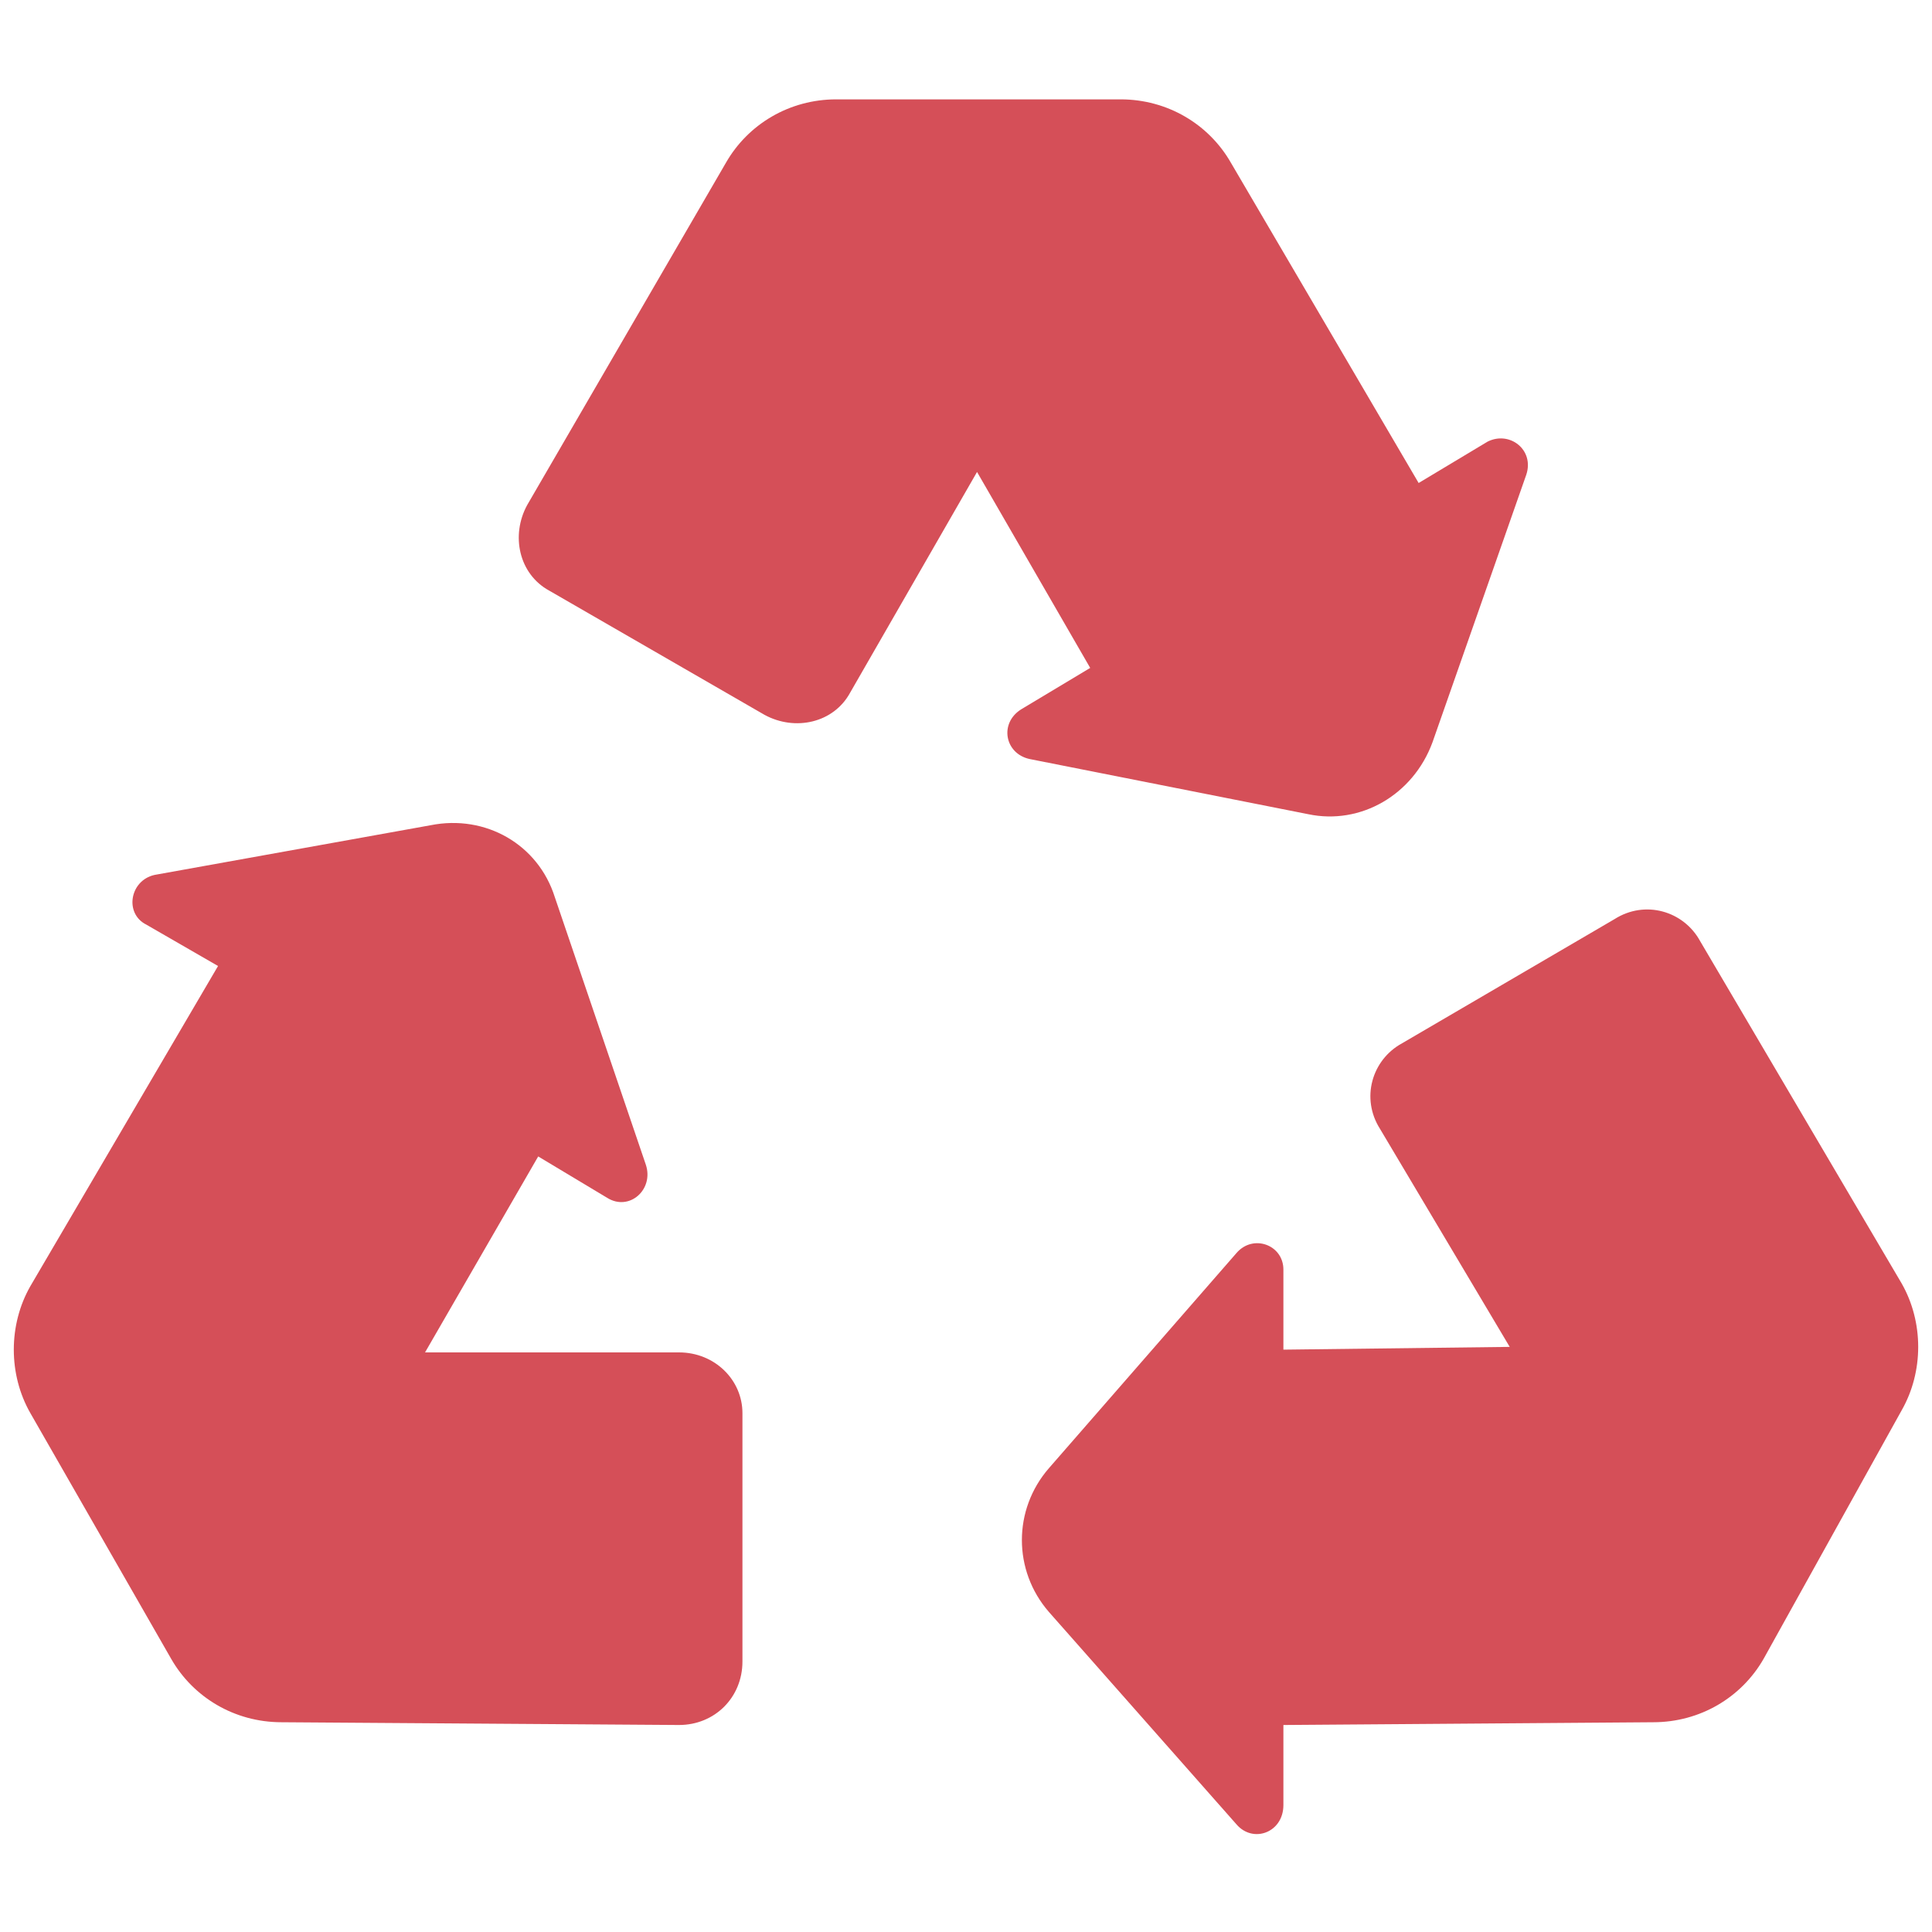
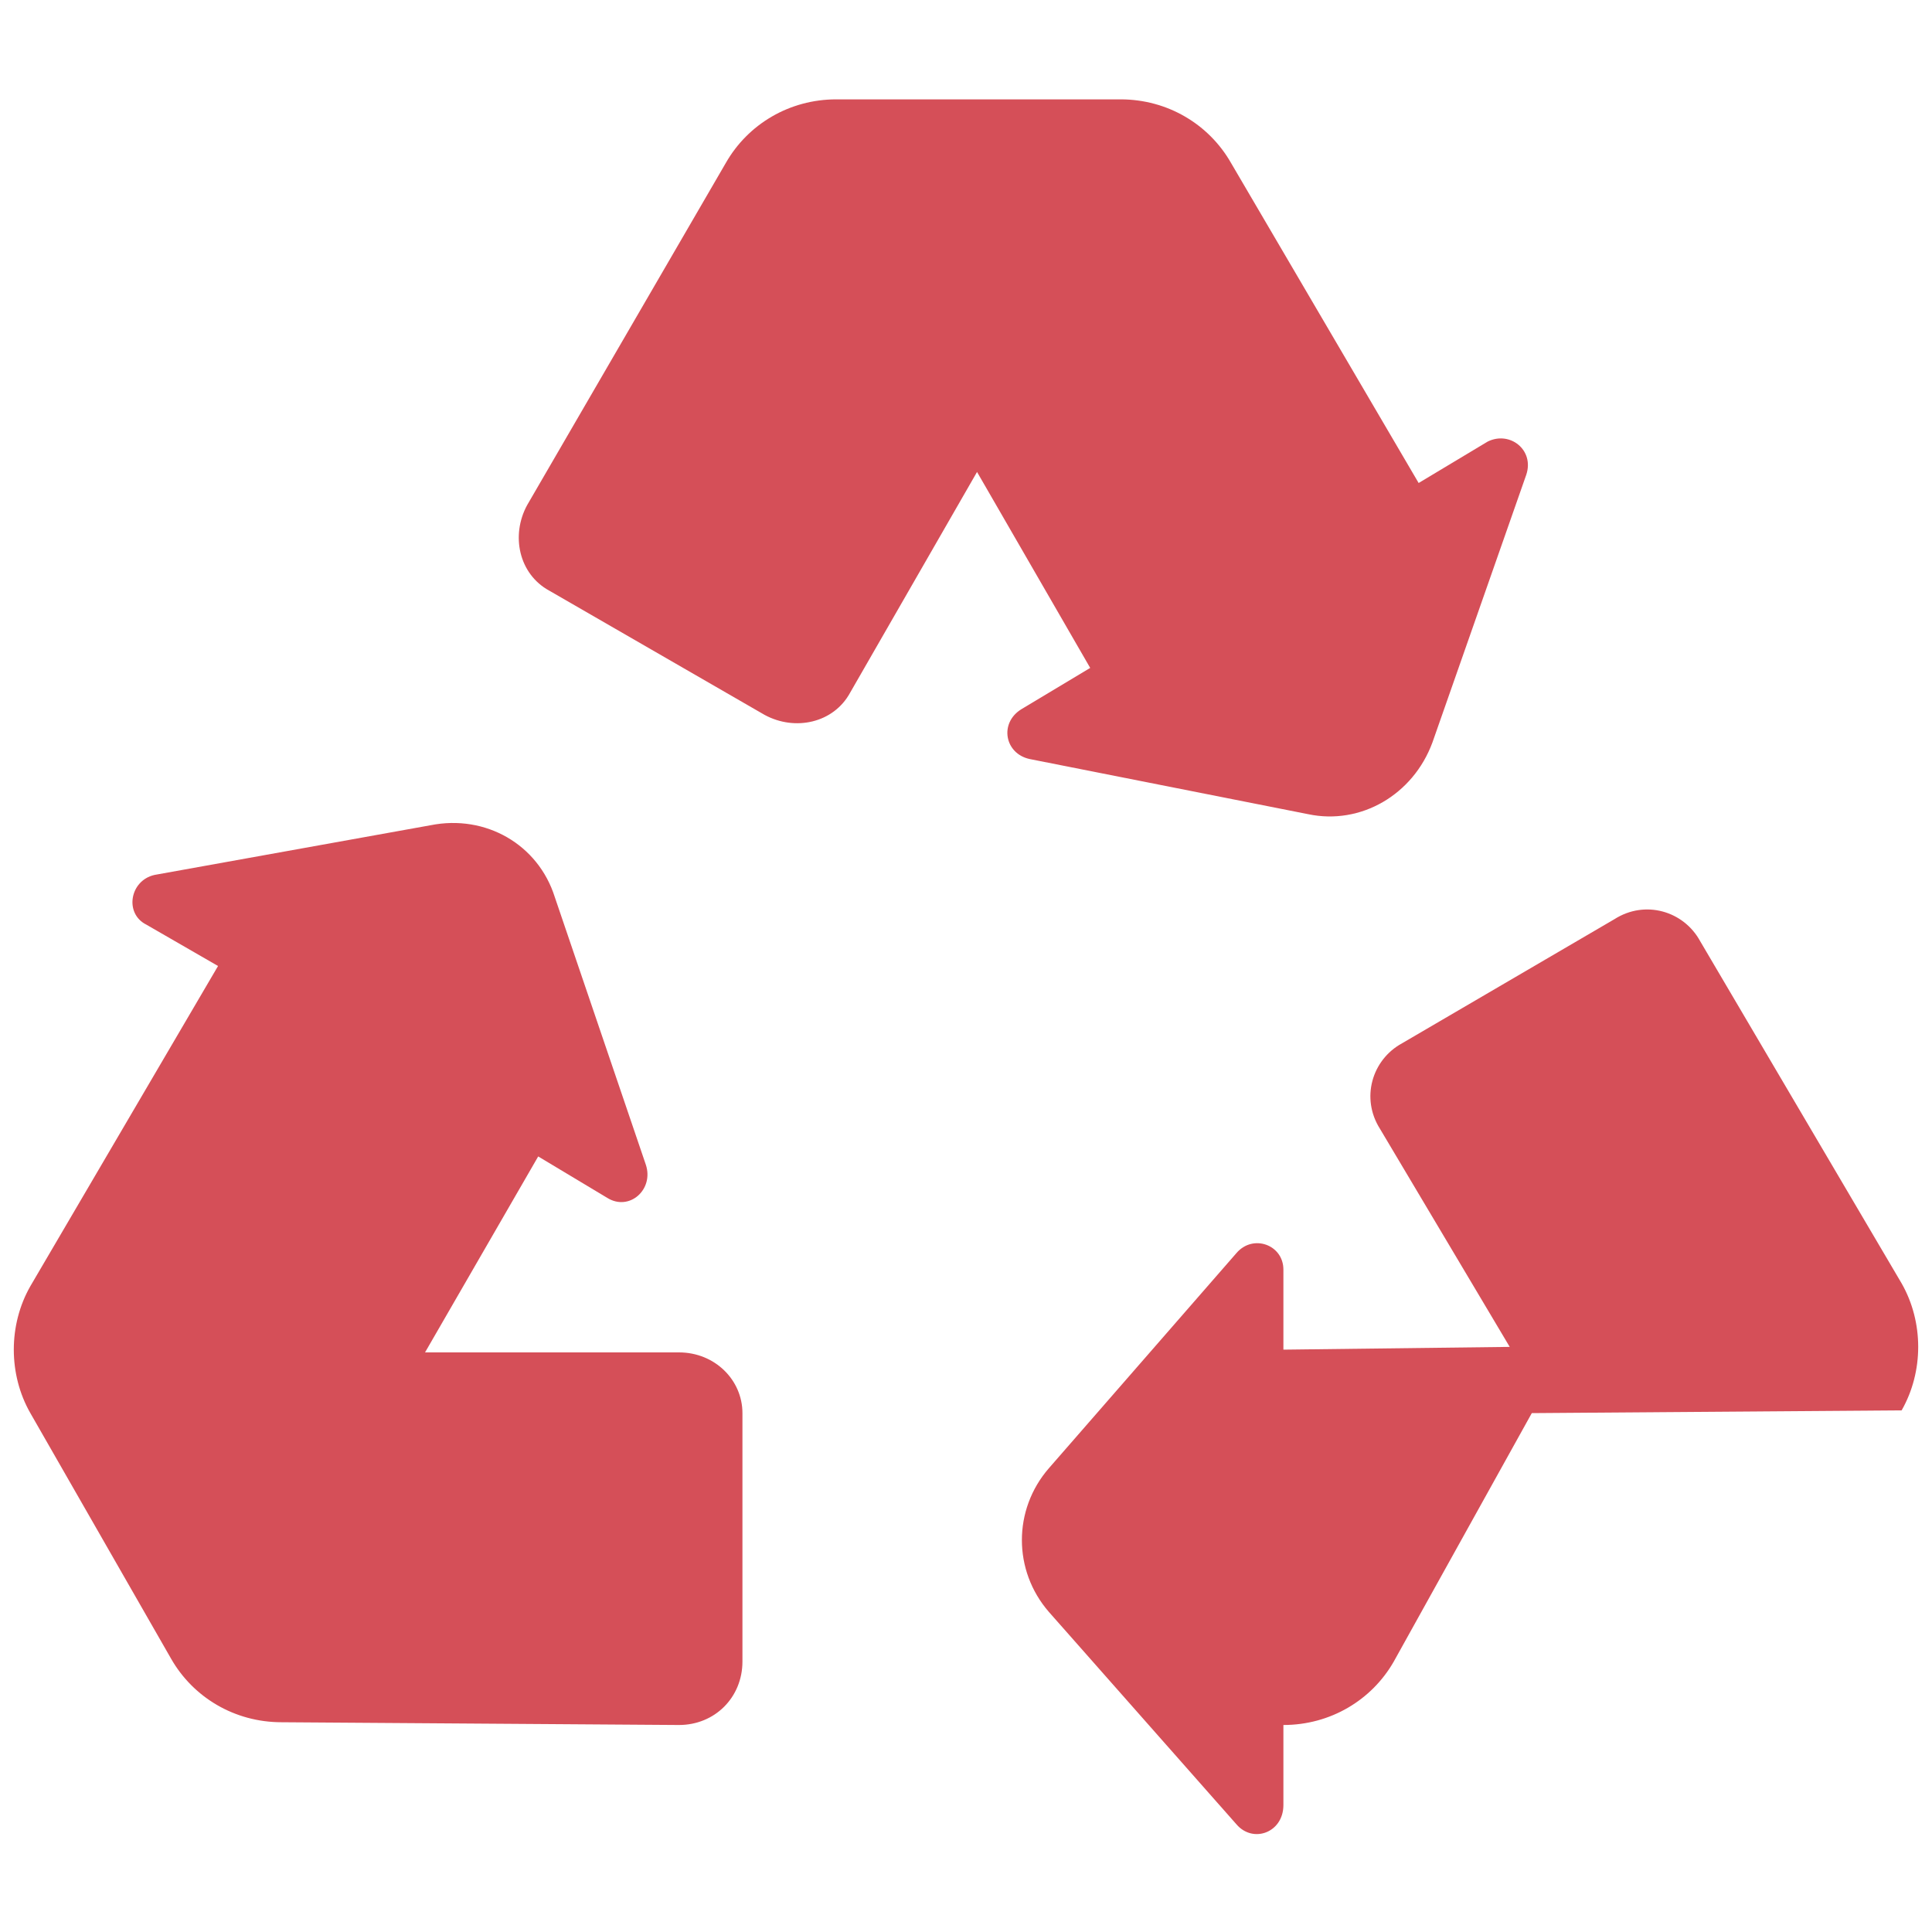
<svg xmlns="http://www.w3.org/2000/svg" viewBox="0 0 70 70" width="70">
-   <path d="M47.4 29.5c1.9.4 3.8-.7 4.5-2.6l3.4-9.7c.3-.9-.6-1.6-1.4-1.2l-2.5 1.5-6.8-11.6c-.8-1.4-2.3-2.3-4-2.3H30.3c-1.7 0-3.2.9-4 2.3l-7.2 12.4c-.6 1.1-.3 2.5.8 3.1l7.8 4.5c1.1.6 2.5.3 3.1-.8l4.6-8 4.1 7.1-2.5 1.5c-.8.5-.6 1.6.3 1.8l10.1 2zm21.5 21.6c.8-1.4.8-3.2 0-4.6l-7.3-12.4c-.6-1.1-2-1.5-3.1-.8l-7.7 4.5c-1.1.6-1.5 2-.8 3.1l4.7 7.9-8.2.1V46c0-.9-1.1-1.3-1.7-.6L38 53.2c-1.3 1.5-1.3 3.7 0 5.2l6.8 7.7c.6.7 1.7.3 1.7-.7v-2.9l13.4-.1c1.7 0 3.2-.9 4-2.3l5-9zM24.6 49h-9.2l4.1-7.1 2.5 1.5c.8.5 1.7-.3 1.4-1.2l-3.3-9.7c-.6-1.9-2.5-3-4.5-2.6l-10 1.8c-.9.2-1.1 1.4-.3 1.8L7.9 35 1.1 46.6c-.8 1.4-.8 3.2 0 4.6l5.1 8.9c.8 1.4 2.3 2.3 4 2.3l14.4.1c1.3 0 2.3-1 2.3-2.3v-9c0-1.2-1-2.2-2.3-2.2z" fill="#d54f58" />
+   <path d="M47.4 29.5c1.9.4 3.8-.7 4.5-2.6l3.4-9.7c.3-.9-.6-1.6-1.4-1.2l-2.5 1.5-6.8-11.6c-.8-1.4-2.3-2.3-4-2.3H30.3c-1.7 0-3.2.9-4 2.3l-7.2 12.4c-.6 1.1-.3 2.5.8 3.1l7.8 4.5c1.1.6 2.5.3 3.1-.8l4.6-8 4.1 7.1-2.5 1.5c-.8.5-.6 1.6.3 1.8l10.1 2zm21.5 21.6c.8-1.4.8-3.2 0-4.6l-7.3-12.4c-.6-1.1-2-1.5-3.1-.8l-7.7 4.5c-1.1.6-1.5 2-.8 3.1l4.7 7.9-8.2.1V46c0-.9-1.1-1.3-1.7-.6L38 53.2c-1.3 1.5-1.3 3.7 0 5.2l6.8 7.7c.6.7 1.7.3 1.7-.7v-2.9c1.7 0 3.2-.9 4-2.3l5-9zM24.6 49h-9.2l4.1-7.1 2.5 1.5c.8.5 1.7-.3 1.4-1.2l-3.3-9.7c-.6-1.9-2.5-3-4.5-2.6l-10 1.8c-.9.2-1.1 1.4-.3 1.8L7.9 35 1.1 46.6c-.8 1.4-.8 3.2 0 4.6l5.1 8.9c.8 1.4 2.3 2.3 4 2.3l14.4.1c1.3 0 2.3-1 2.3-2.3v-9c0-1.2-1-2.2-2.3-2.2z" fill="#d54f58" />
</svg>